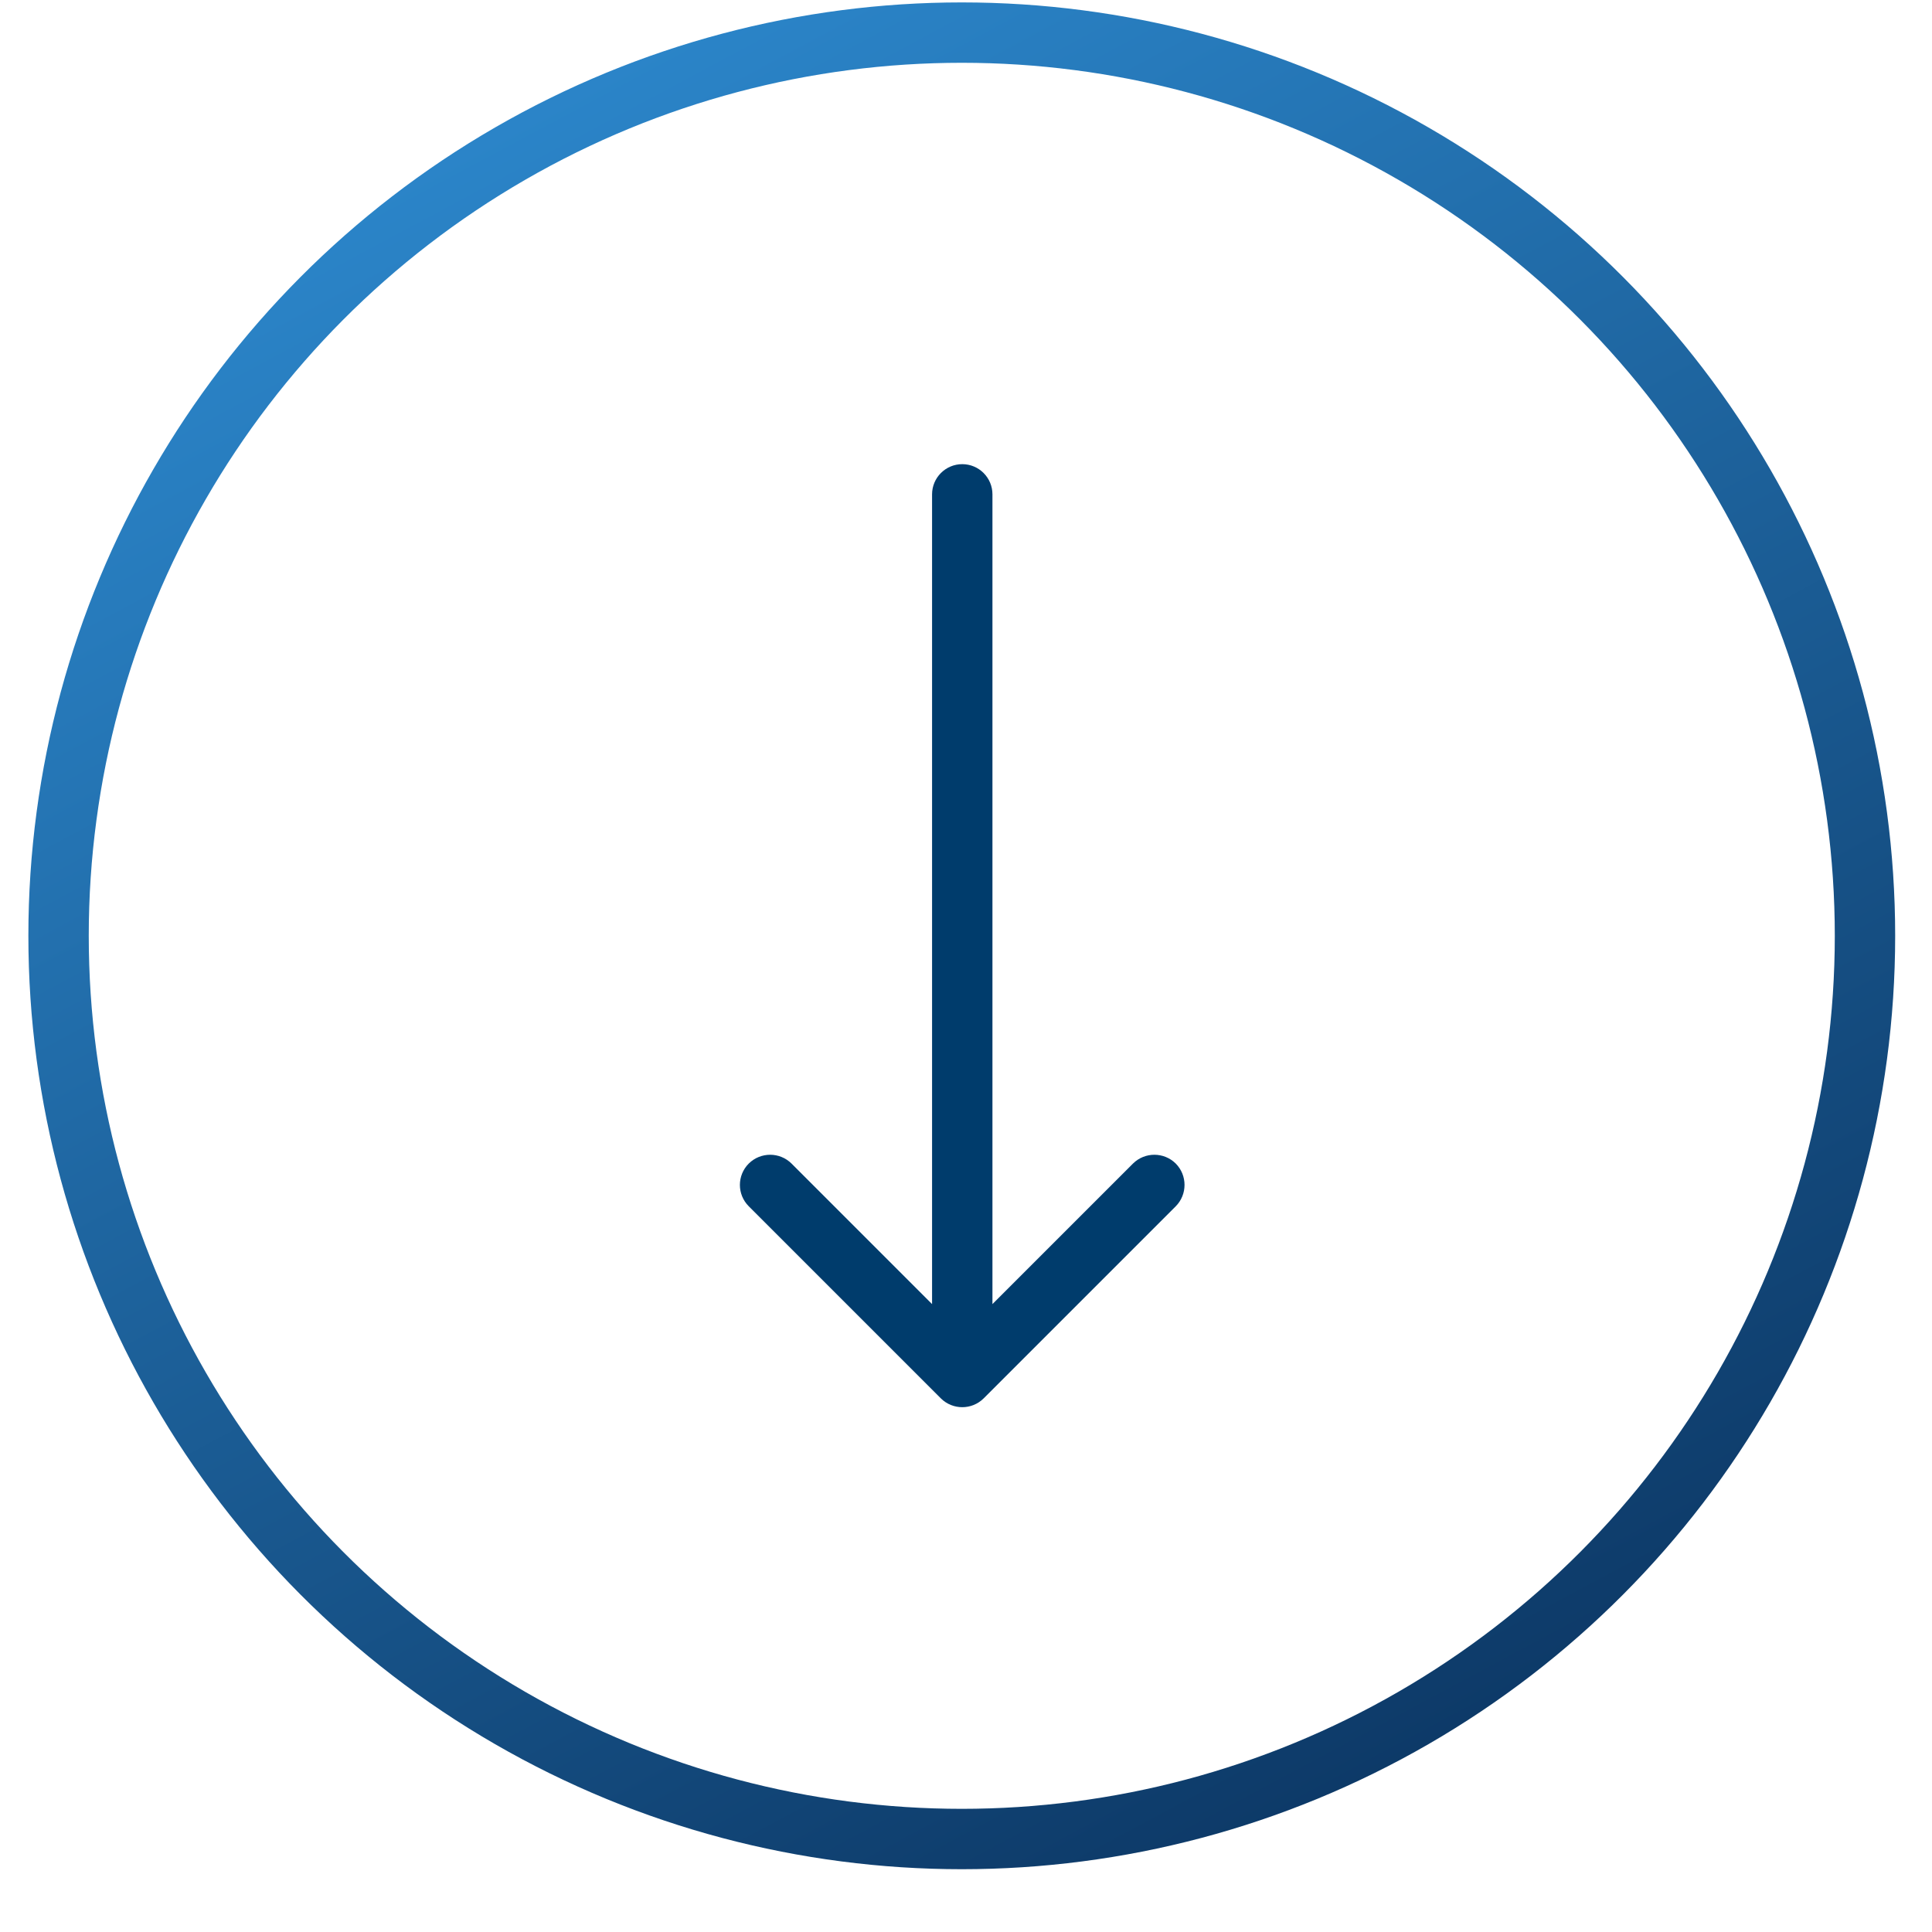
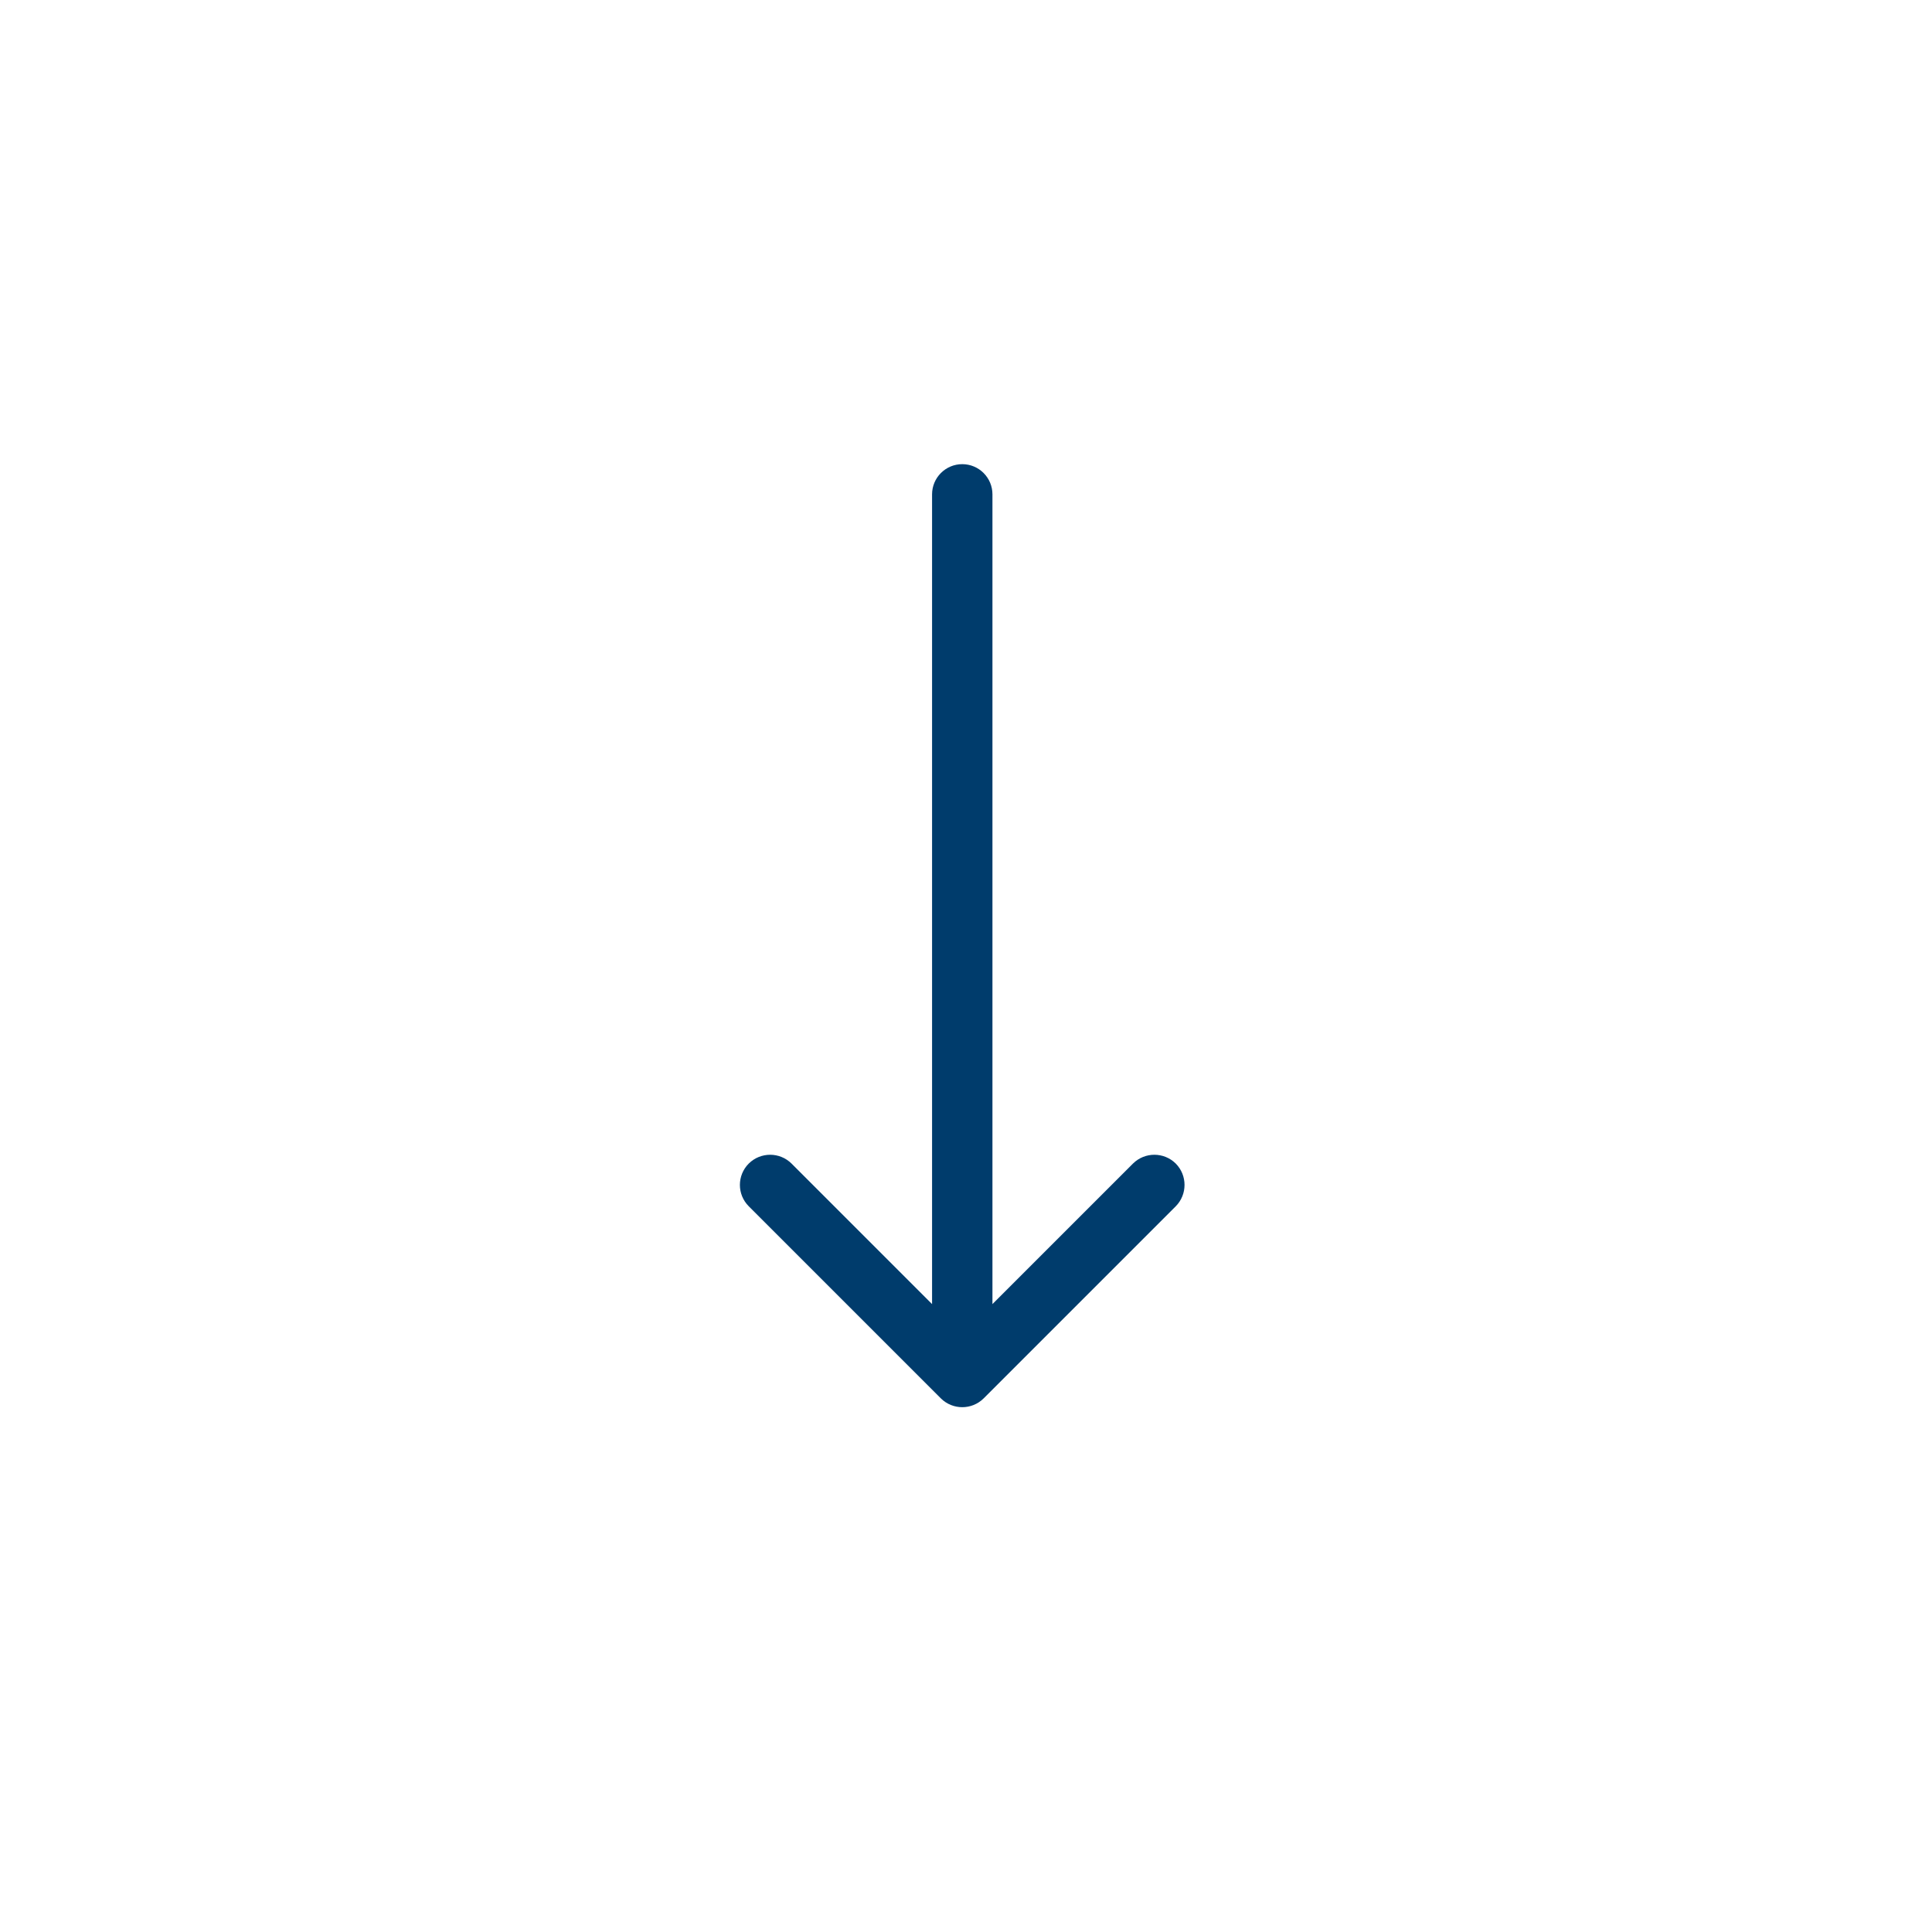
<svg xmlns="http://www.w3.org/2000/svg" width="16" height="16" viewBox="0 0 16 16" fill="none">
-   <circle cx="7.965" cy="7.75" r="7.48" stroke="url(#paint0_linear_2060_3064)" stroke-width="0.5" />
  <path d="M8.219 4.094C8.219 3.956 8.107 3.844 7.969 3.844C7.831 3.844 7.719 3.956 7.719 4.094L8.219 4.094ZM7.792 11.581C7.89 11.678 8.048 11.678 8.146 11.581L9.737 9.99C9.834 9.892 9.834 9.734 9.737 9.636C9.639 9.539 9.481 9.539 9.383 9.636L7.969 11.05L6.555 9.636C6.457 9.539 6.299 9.539 6.201 9.636C6.103 9.734 6.103 9.892 6.201 9.99L7.792 11.581ZM7.719 4.094L7.719 11.404L8.219 11.404L8.219 4.094L7.719 4.094Z" fill="#003C6C" />
  <defs>
    <linearGradient id="paint0_linear_2060_3064" x1="-6.118" y1="-6.082" x2="11.028" y2="25.913" gradientUnits="userSpaceOnUse">
      <stop offset="0.246" stop-color="#2F8FD6" />
      <stop offset="0.834" stop-color="#062851" />
    </linearGradient>
  </defs>
</svg>